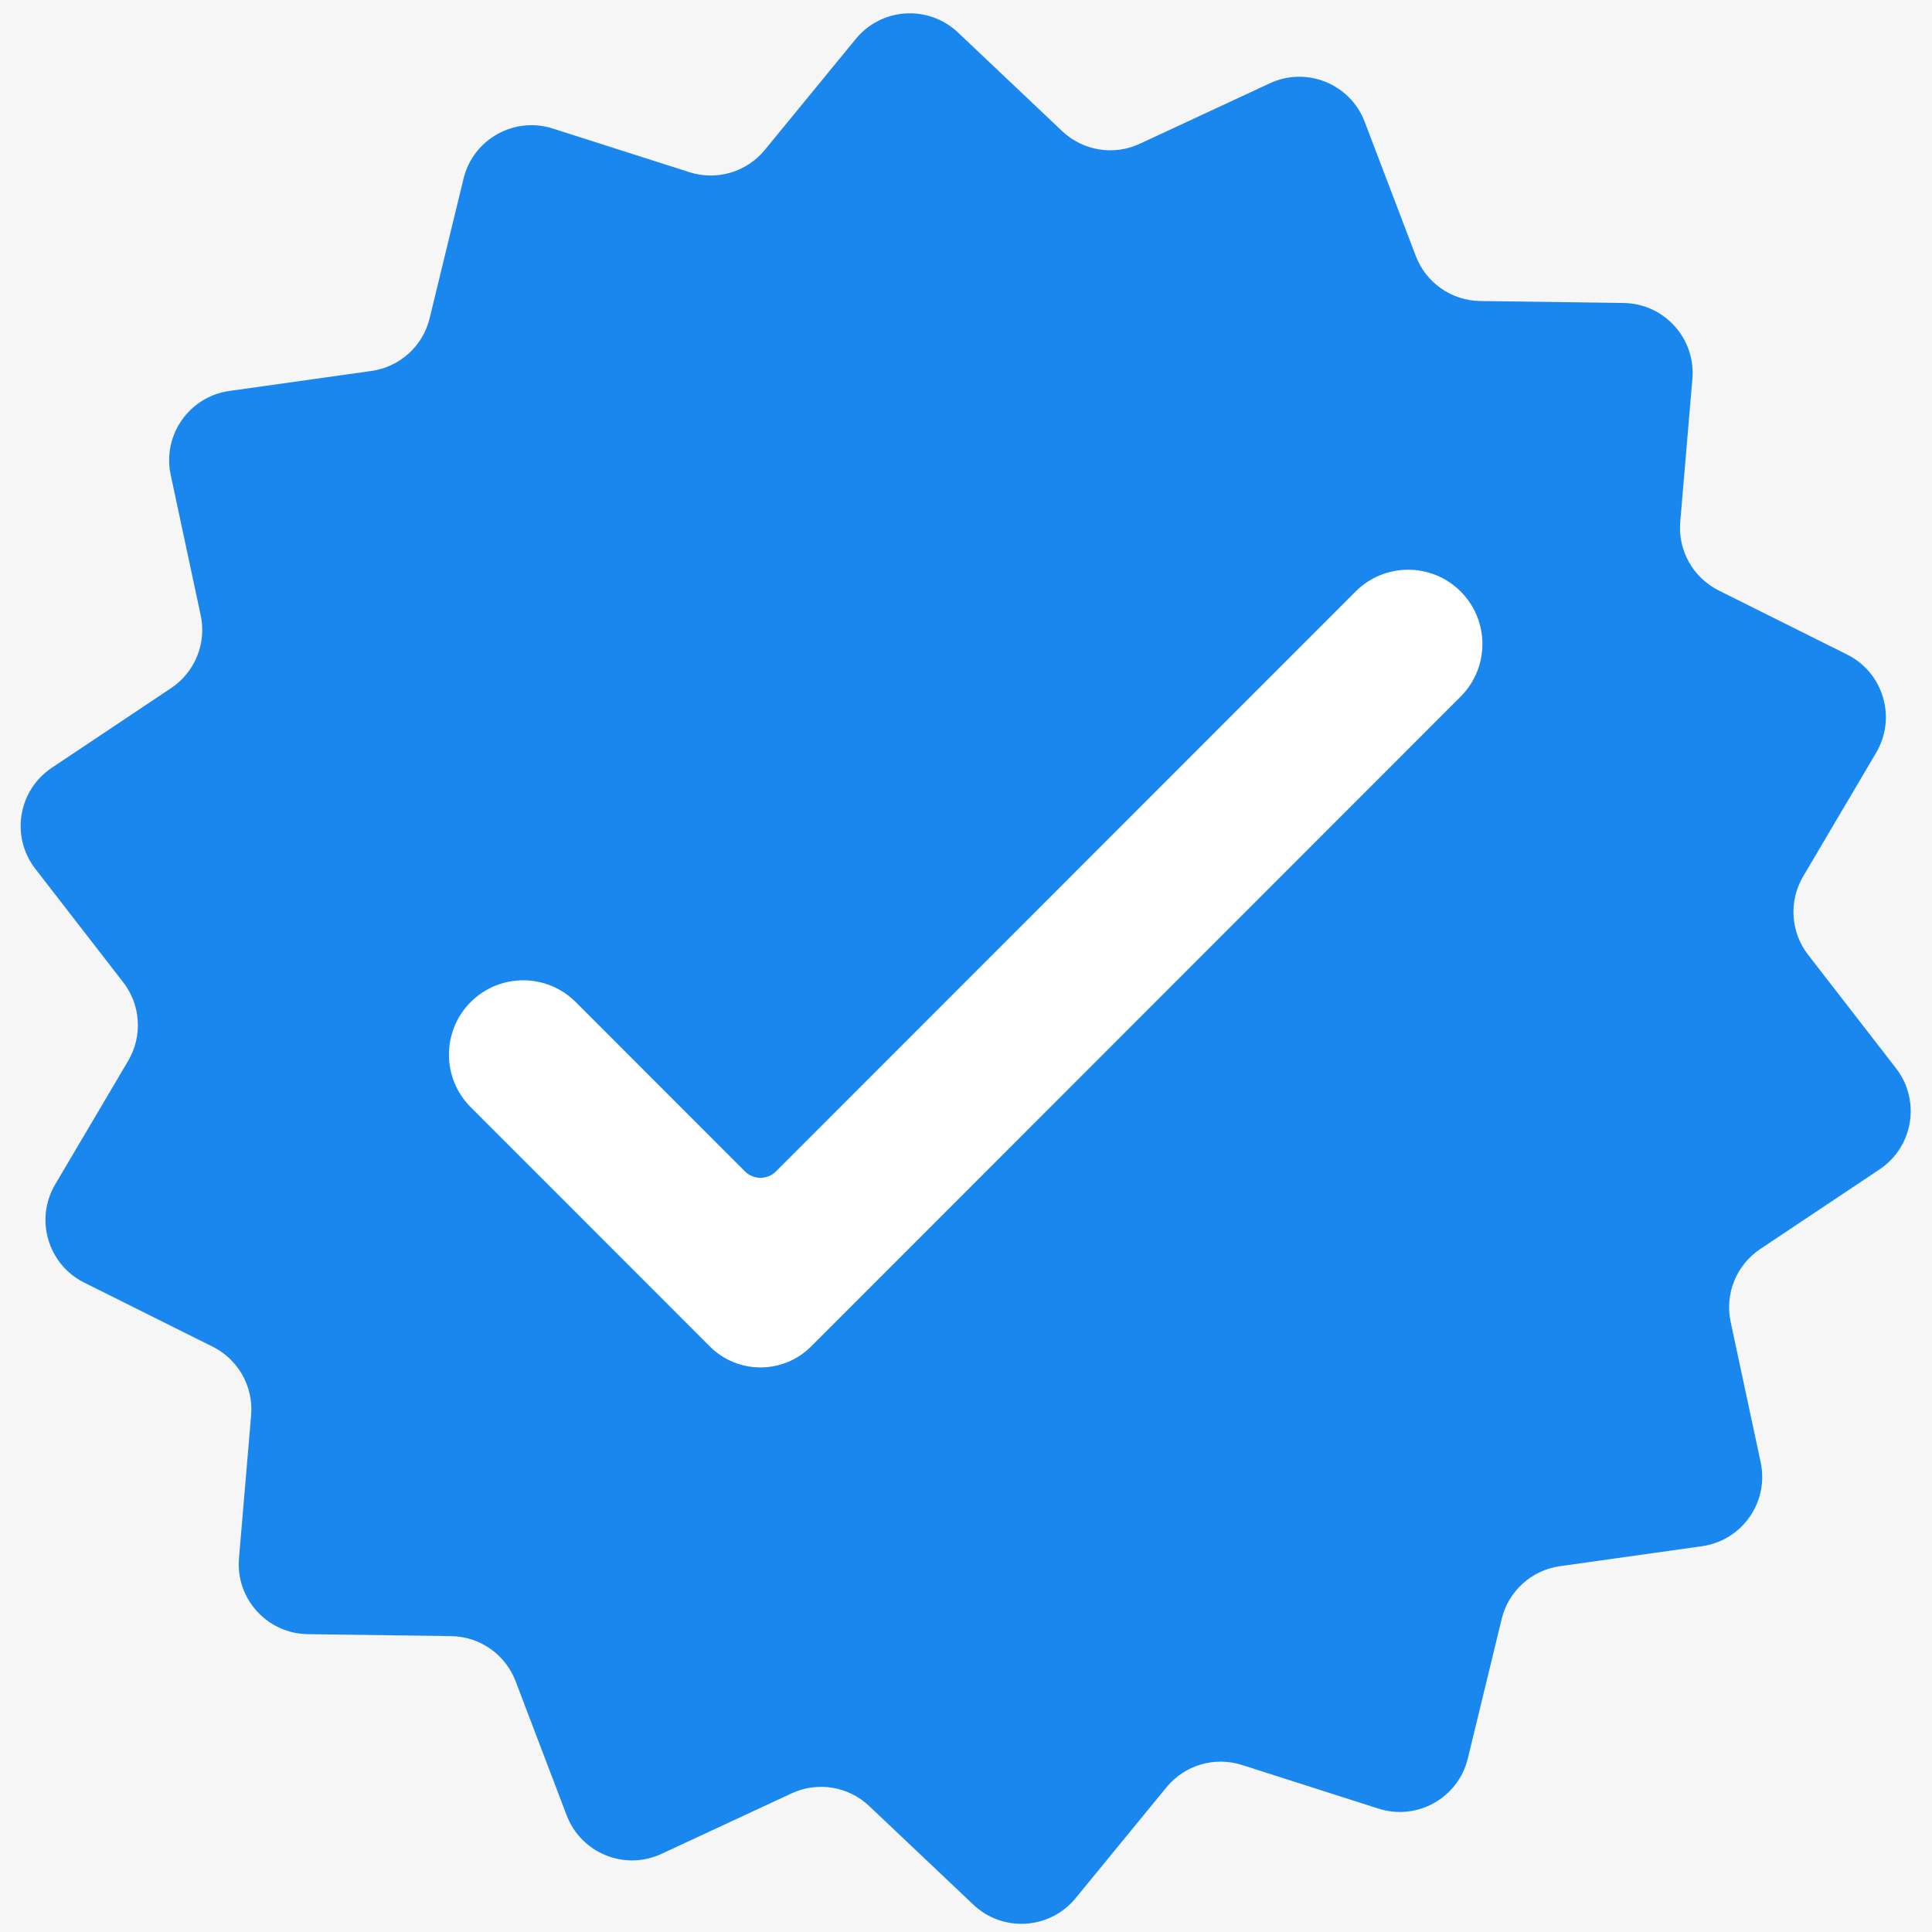
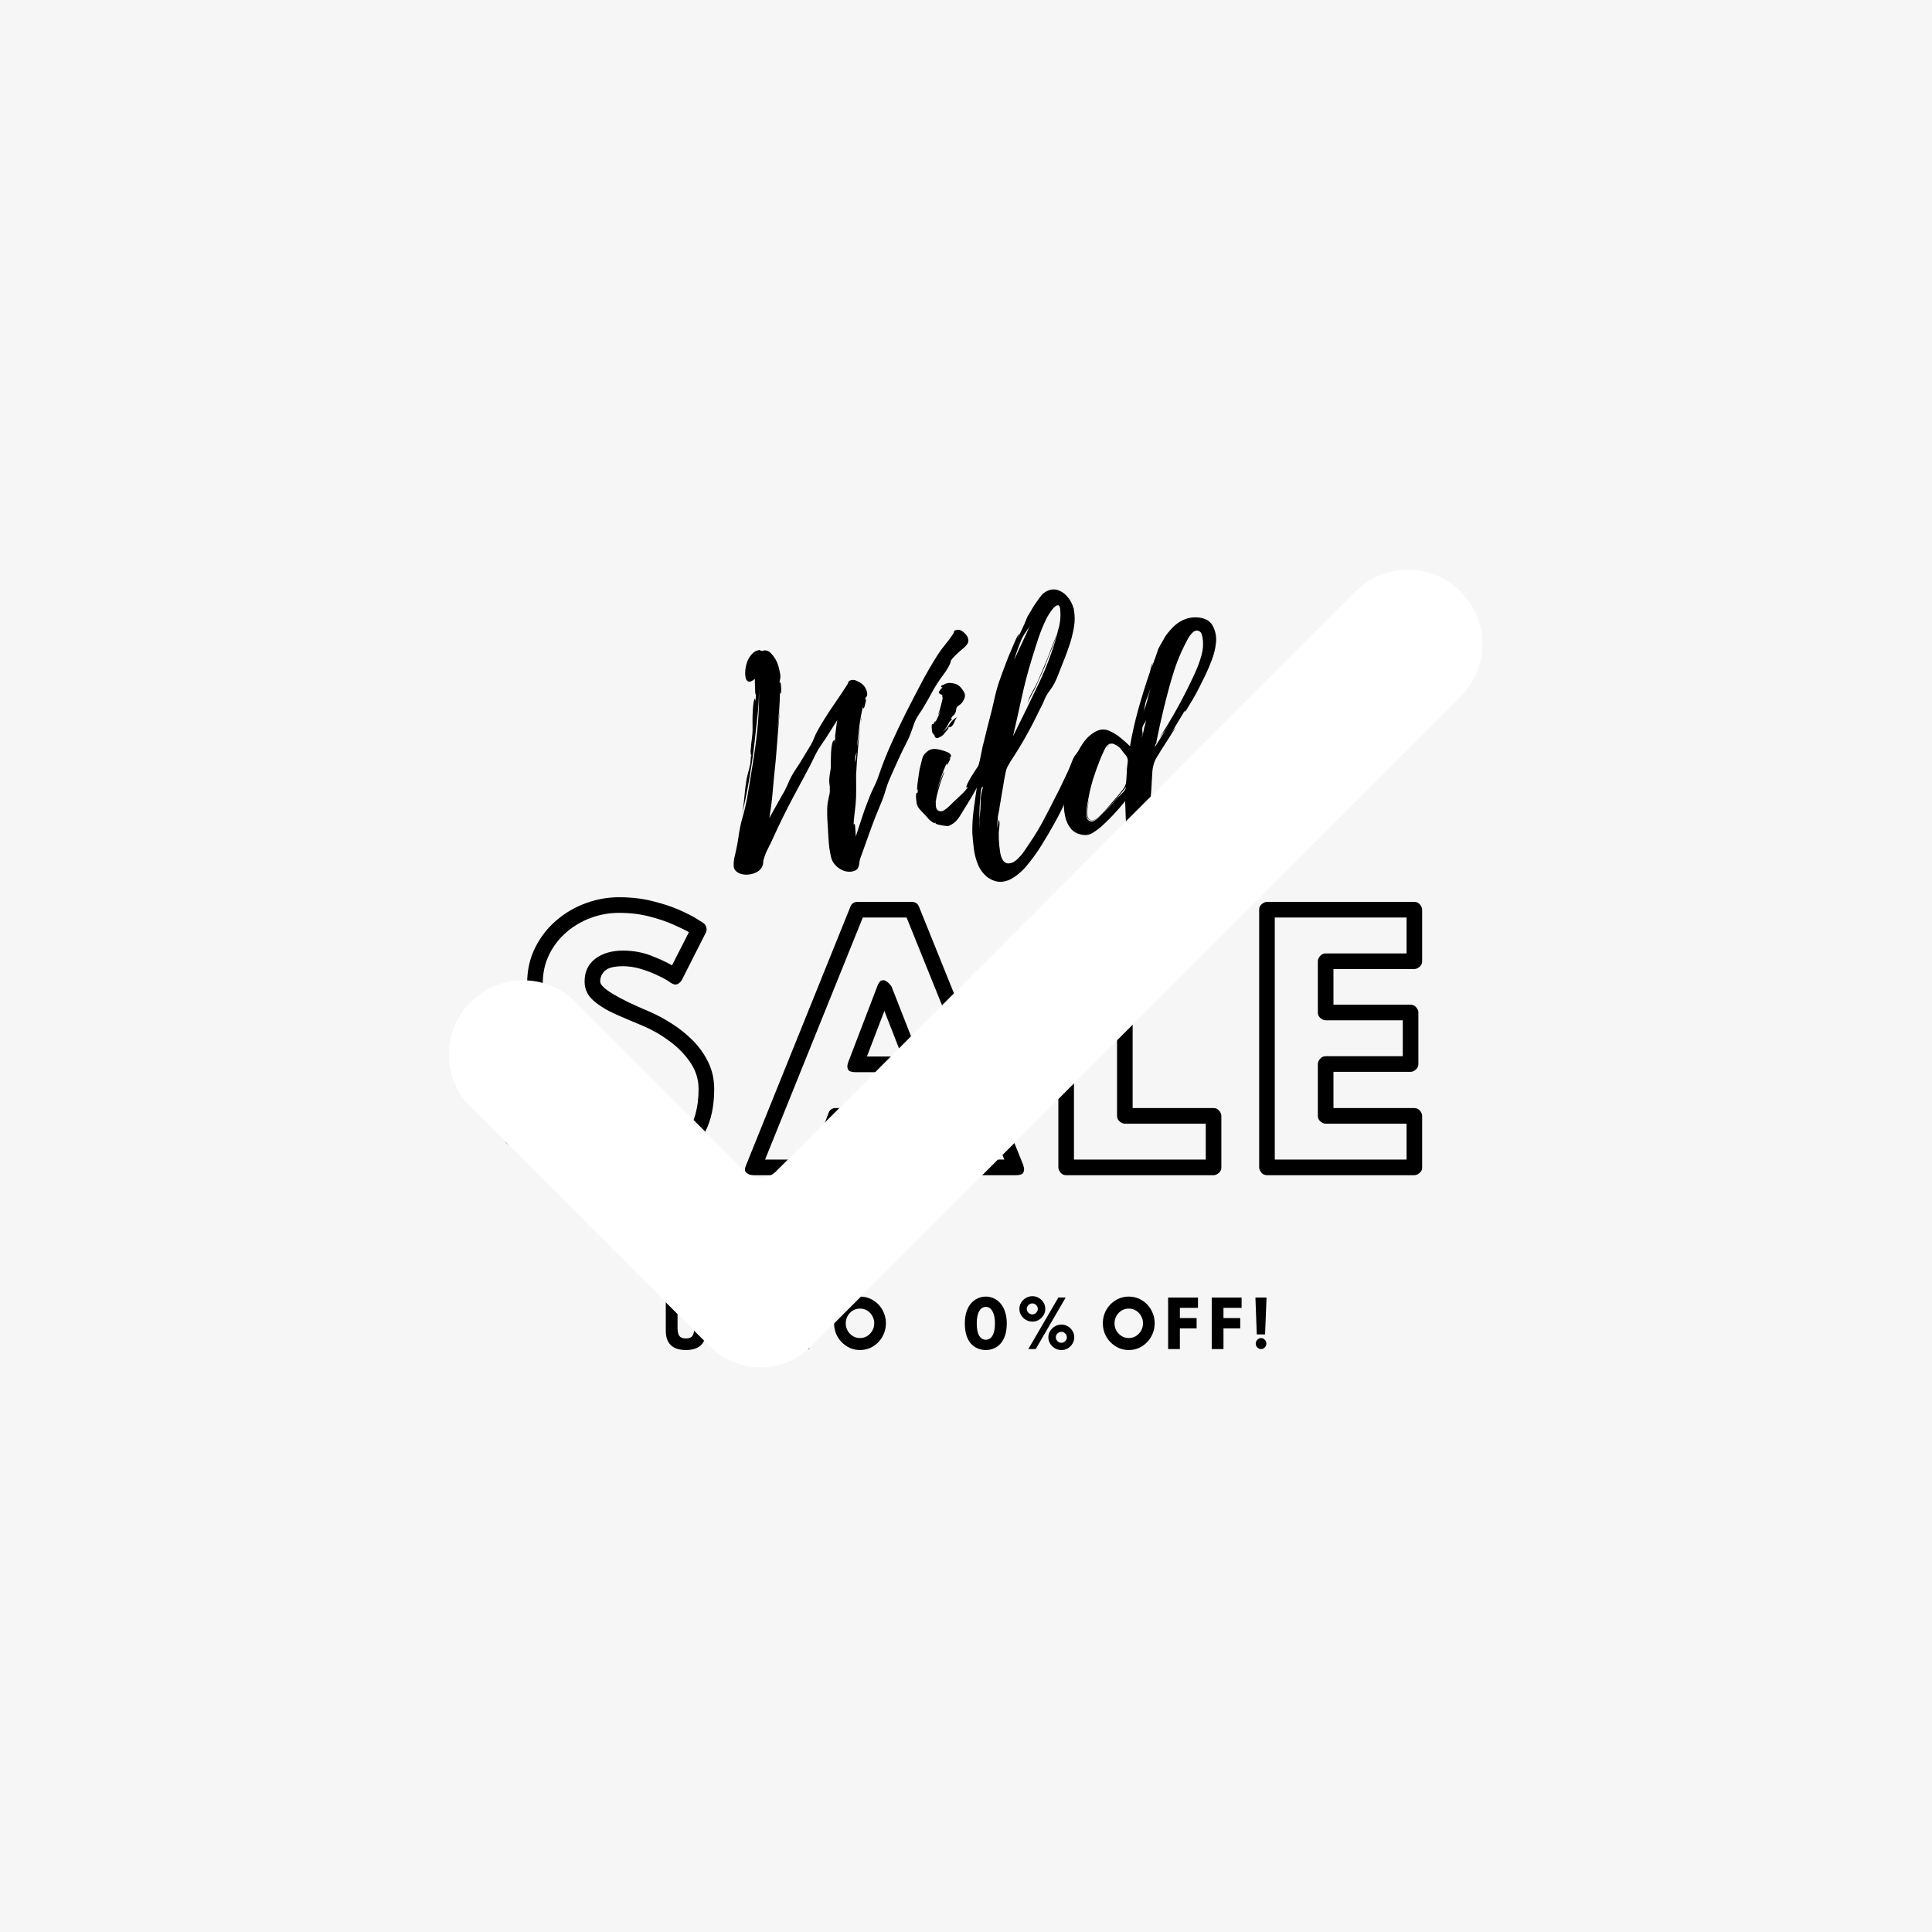
<svg xmlns="http://www.w3.org/2000/svg" width="500" zoomAndPan="magnify" viewBox="0 0 375 375" height="500" preserveAspectRatio="xMidYMid meet" version="1.0">
  <defs>
    <g />
  </defs>
  <rect x="-37.5" width="450" fill="#ffffff" y="-37.5" height="450" fill-opacity="1" />
  <rect x="-37.5" width="450" fill="#f6f6f6" y="-37.5" height="450" fill-opacity="1" />
  <g fill="#000000" fill-opacity="1">
    <g transform="translate(97.095, 226.59)">
      <g>
        <path d="M 23.031 -49.406 C 21.176 -49.406 19.367 -49.082 17.609 -48.438 C 15.848 -47.789 14.258 -46.859 12.844 -45.641 C 11.438 -44.43 10.316 -42.977 9.484 -41.281 C 8.66 -39.582 8.25 -37.703 8.25 -35.641 C 8.25 -33.422 8.984 -31.301 10.453 -29.281 C 11.93 -27.258 14.086 -25.539 16.922 -24.125 C 18.254 -23.477 19.625 -22.852 21.031 -22.25 C 22.445 -21.645 23.758 -20.988 24.969 -20.281 C 26.188 -19.57 27.172 -18.758 27.922 -17.844 C 28.672 -16.938 29.047 -15.836 29.047 -14.547 C 29.047 -12.973 28.703 -11.75 28.016 -10.875 C 27.328 -10.008 26.484 -9.383 25.484 -9 C 24.492 -8.613 23.523 -8.367 22.578 -8.266 C 21.629 -8.172 20.875 -8.125 20.312 -8.125 C 18.727 -8.125 17.176 -8.414 15.656 -9 C 14.145 -9.582 12.766 -10.258 11.516 -11.031 C 10.266 -11.801 9.254 -12.469 8.484 -13.031 L 4.359 -6.062 C 5.086 -5.5 6.219 -4.781 7.75 -3.906 C 9.289 -3.039 11.191 -2.273 13.453 -1.609 C 15.723 -0.941 18.289 -0.609 21.156 -0.609 C 24.27 -0.609 27.148 -1.07 29.797 -2 C 32.441 -2.926 34.551 -4.461 36.125 -6.609 C 37.707 -8.754 38.5 -11.625 38.5 -15.219 C 38.5 -17.07 37.973 -18.773 36.922 -20.328 C 35.867 -21.891 34.523 -23.273 32.891 -24.484 C 31.254 -25.703 29.523 -26.695 27.703 -27.469 C 25.961 -28.188 24.211 -28.93 22.453 -29.703 C 20.703 -30.473 19.25 -31.363 18.094 -32.375 C 16.945 -33.383 16.375 -34.617 16.375 -36.078 C 16.375 -37.973 17.066 -39.445 18.453 -40.5 C 19.848 -41.551 21.641 -42.078 23.828 -42.078 C 25.805 -42.078 27.645 -41.742 29.344 -41.078 C 31.039 -40.41 32.375 -39.789 33.344 -39.219 L 36.625 -45.656 C 35.938 -46.051 34.93 -46.539 33.609 -47.125 C 32.297 -47.719 30.738 -48.242 28.938 -48.703 C 27.145 -49.172 25.176 -49.406 23.031 -49.406 Z M 23.031 -52.438 C 25.414 -52.438 27.609 -52.18 29.609 -51.672 C 31.609 -51.172 33.336 -50.598 34.797 -49.953 C 36.254 -49.305 37.383 -48.727 38.188 -48.219 C 39 -47.719 39.426 -47.445 39.469 -47.406 C 39.75 -47.207 39.93 -46.914 40.016 -46.531 C 40.098 -46.145 40.055 -45.812 39.891 -45.531 L 35.281 -36.438 C 35.164 -36.156 34.914 -35.891 34.531 -35.641 C 34.145 -35.398 33.664 -35.461 33.094 -35.828 C 33.094 -35.867 32.82 -36.051 32.281 -36.375 C 31.738 -36.695 31.02 -37.062 30.125 -37.469 C 29.238 -37.875 28.25 -38.238 27.156 -38.562 C 26.062 -38.883 24.953 -39.047 23.828 -39.047 C 22.129 -39.047 20.969 -38.758 20.344 -38.188 C 19.719 -37.625 19.406 -36.922 19.406 -36.078 C 19.406 -35.461 20.223 -34.66 21.859 -33.672 C 23.492 -32.68 25.848 -31.539 28.922 -30.25 C 30.336 -29.645 31.781 -28.875 33.25 -27.938 C 34.727 -27.008 36.094 -25.922 37.344 -24.672 C 38.594 -23.422 39.602 -22.004 40.375 -20.422 C 41.145 -18.848 41.531 -17.113 41.531 -15.219 C 41.531 -11.945 40.953 -9.188 39.797 -6.938 C 38.648 -4.695 37.094 -2.891 35.125 -1.516 C 33.164 -0.141 30.984 0.859 28.578 1.484 C 26.18 2.109 23.707 2.422 21.156 2.422 C 18.082 2.422 15.332 2.078 12.906 1.391 C 10.488 0.703 8.422 -0.102 6.703 -1.031 C 4.984 -1.957 3.664 -2.773 2.75 -3.484 C 1.844 -4.191 1.367 -4.566 1.328 -4.609 C 0.723 -5.129 0.645 -5.754 1.094 -6.484 L 6.797 -16.062 C 6.867 -16.27 7.109 -16.516 7.516 -16.797 C 7.922 -17.078 8.426 -16.953 9.031 -16.422 C 9.031 -16.422 9.383 -16.16 10.094 -15.641 C 10.801 -15.117 11.727 -14.504 12.875 -13.797 C 14.031 -13.086 15.266 -12.469 16.578 -11.938 C 17.891 -11.414 19.133 -11.156 20.312 -11.156 C 21.238 -11.156 22.133 -11.223 23 -11.359 C 23.875 -11.504 24.594 -11.816 25.156 -12.297 C 25.727 -12.785 26.016 -13.535 26.016 -14.547 C 26.016 -15.598 25.082 -16.598 23.219 -17.547 C 21.363 -18.492 18.816 -19.801 15.578 -21.469 C 12.43 -23 9.914 -24.992 8.031 -27.453 C 6.156 -29.922 5.219 -32.648 5.219 -35.641 C 5.219 -38.234 5.734 -40.562 6.766 -42.625 C 7.797 -44.688 9.164 -46.453 10.875 -47.922 C 12.594 -49.398 14.504 -50.52 16.609 -51.281 C 18.711 -52.051 20.852 -52.438 23.031 -52.438 Z M 23.031 -52.438 " />
      </g>
    </g>
  </g>
  <g fill="#000000" fill-opacity="1">
    <g transform="translate(143.891, 226.59)">
      <g>
        <path d="M 32.078 -48.5 L 23.578 -48.5 L 4.609 -1.516 L 13.578 -1.516 L 16.922 -10.547 C 17.16 -11.191 17.625 -11.516 18.312 -11.516 L 37.344 -11.516 C 38.031 -11.516 38.492 -11.191 38.734 -10.547 L 42.078 -1.516 L 51.047 -1.516 Z M 34.5 -50.562 L 54.688 -0.547 C 54.688 -0.547 54.734 -0.375 54.828 -0.031 C 54.93 0.312 54.898 0.656 54.734 1 C 54.578 1.344 54.098 1.516 53.297 1.516 L 41.047 1.516 C 40.359 1.516 39.895 1.191 39.656 0.547 L 36.312 -8.484 L 19.344 -8.484 L 16 0.547 C 15.758 1.191 15.297 1.516 14.609 1.516 L 2.359 1.516 C 2.359 1.516 2.176 1.492 1.812 1.453 C 1.445 1.41 1.133 1.25 0.875 0.969 C 0.613 0.688 0.645 0.18 0.969 -0.547 L 21.156 -50.562 C 21.395 -51.207 21.859 -51.531 22.547 -51.531 L 33.094 -51.531 C 33.781 -51.531 34.25 -51.207 34.5 -50.562 Z M 34.859 -20.547 C 35.18 -19.785 35.211 -19.258 34.953 -18.969 C 34.691 -18.688 34.379 -18.535 34.016 -18.516 C 33.648 -18.492 33.469 -18.484 33.469 -18.484 L 22.188 -18.484 C 21.375 -18.484 20.883 -18.656 20.719 -19 C 20.562 -19.344 20.535 -19.688 20.641 -20.031 C 20.742 -20.375 20.797 -20.547 20.797 -20.547 L 26.375 -35.109 C 26.613 -35.785 26.895 -36.176 27.219 -36.281 C 27.539 -36.383 27.852 -36.332 28.156 -36.125 C 28.457 -35.926 28.695 -35.707 28.875 -35.469 C 29.062 -35.227 29.156 -35.109 29.156 -35.109 Z M 31.219 -21.516 L 27.766 -30.375 L 24.375 -21.516 Z M 31.219 -21.516 " />
      </g>
    </g>
  </g>
  <g fill="#000000" fill-opacity="1">
    <g transform="translate(203.175, 226.59)">
      <g>
        <path d="M 13.641 -48.5 L 5.281 -48.5 L 5.281 -1.516 L 30.859 -1.516 L 30.859 -8.484 L 15.156 -8.484 C 14.832 -8.484 14.5 -8.625 14.156 -8.906 C 13.812 -9.195 13.641 -9.562 13.641 -10 Z M 16.672 -50.016 L 16.672 -11.516 L 32.375 -11.516 C 32.82 -11.516 33.188 -11.344 33.469 -11 C 33.75 -10.656 33.891 -10.32 33.891 -10 L 33.891 0 C 33.891 0.445 33.719 0.812 33.375 1.094 C 33.031 1.375 32.695 1.516 32.375 1.516 L 3.766 1.516 C 3.316 1.516 2.953 1.344 2.672 1 C 2.391 0.656 2.25 0.32 2.25 0 L 2.25 -50.016 C 2.25 -50.461 2.422 -50.828 2.766 -51.109 C 3.109 -51.391 3.441 -51.531 3.766 -51.531 L 15.156 -51.531 C 15.602 -51.531 15.969 -51.359 16.25 -51.016 C 16.531 -50.672 16.672 -50.336 16.672 -50.016 Z M 16.672 -50.016 " />
      </g>
    </g>
  </g>
  <g fill="#000000" fill-opacity="1">
    <g transform="translate(242.152, 226.59)">
      <g>
        <path d="M 30.859 -48.5 L 5.281 -48.5 L 5.281 -1.516 L 30.859 -1.516 L 30.859 -8.484 L 15.156 -8.484 C 14.832 -8.484 14.5 -8.625 14.156 -8.906 C 13.812 -9.195 13.641 -9.562 13.641 -10 L 13.641 -20.062 C 13.641 -20.383 13.781 -20.719 14.062 -21.062 C 14.344 -21.406 14.707 -21.578 15.156 -21.578 L 30.125 -21.578 L 30.125 -28.547 L 15.156 -28.547 C 14.832 -28.547 14.5 -28.688 14.156 -28.969 C 13.812 -29.258 13.641 -29.625 13.641 -30.062 L 13.641 -40.016 C 13.641 -40.336 13.781 -40.672 14.062 -41.016 C 14.344 -41.359 14.707 -41.531 15.156 -41.531 L 30.859 -41.531 Z M 33.891 -50.016 L 33.891 -40.016 C 33.891 -39.566 33.719 -39.203 33.375 -38.922 C 33.031 -38.641 32.695 -38.5 32.375 -38.5 L 16.672 -38.5 L 16.672 -31.578 L 31.641 -31.578 C 32.086 -31.578 32.453 -31.406 32.734 -31.062 C 33.016 -30.727 33.156 -30.395 33.156 -30.062 L 33.156 -20.062 C 33.156 -19.625 32.984 -19.258 32.641 -18.969 C 32.297 -18.688 31.961 -18.547 31.641 -18.547 L 16.672 -18.547 L 16.672 -11.516 L 32.375 -11.516 C 32.82 -11.516 33.188 -11.344 33.469 -11 C 33.75 -10.656 33.891 -10.32 33.891 -10 L 33.891 0 C 33.891 0.445 33.719 0.812 33.375 1.094 C 33.031 1.375 32.695 1.516 32.375 1.516 L 3.766 1.516 C 3.316 1.516 2.953 1.344 2.672 1 C 2.391 0.656 2.25 0.32 2.25 0 L 2.25 -50.016 C 2.25 -50.461 2.422 -50.828 2.766 -51.109 C 3.109 -51.391 3.441 -51.531 3.766 -51.531 L 32.375 -51.531 C 32.82 -51.531 33.188 -51.359 33.469 -51.016 C 33.75 -50.672 33.891 -50.336 33.891 -50.016 Z M 33.891 -50.016 " />
      </g>
    </g>
  </g>
  <g fill="#000000" fill-opacity="1">
    <g transform="translate(142.261, 166.555)">
      <g>
        <path d="M 45.578 -42.828 C 45.766 -42.367 45.75 -41.969 45.531 -41.625 C 45.32 -41.281 45.031 -40.961 44.656 -40.672 C 44.289 -40.379 43.973 -40.098 43.703 -39.828 C 43.504 -39.672 43.305 -39.488 43.109 -39.281 C 42.91 -39.082 42.727 -38.883 42.562 -38.688 C 42.344 -38.414 42.242 -38.242 42.266 -38.172 C 42.297 -38.098 42.234 -37.906 42.078 -37.594 C 41.773 -36.957 41.391 -36.328 40.922 -35.703 C 40.461 -35.086 40.031 -34.469 39.625 -33.844 C 39.188 -33.156 38.785 -32.469 38.422 -31.781 C 38.055 -31.102 37.672 -30.422 37.266 -29.734 C 36.922 -29.129 36.523 -28.504 36.078 -27.859 C 35.641 -27.223 35.312 -26.566 35.094 -25.891 C 34.914 -25.379 34.727 -24.848 34.531 -24.297 C 34.332 -23.742 34.098 -23.203 33.828 -22.672 C 33.242 -21.547 32.68 -20.395 32.141 -19.219 C 31.609 -18.051 31.078 -16.863 30.547 -15.656 C 30.16 -14.789 29.836 -13.898 29.578 -12.984 C 29.316 -12.078 28.977 -11.156 28.562 -10.219 C 27.957 -8.781 27.379 -7.316 26.828 -5.828 C 26.285 -4.336 25.75 -2.836 25.219 -1.328 C 25.07 -0.922 24.926 -0.52 24.781 -0.125 C 24.633 0.258 24.551 0.648 24.531 1.047 C 24.457 1.492 24.344 1.832 24.188 2.062 C 24.031 2.289 23.695 2.469 23.188 2.594 C 22.281 2.758 21.406 2.547 20.562 1.953 C 19.727 1.359 19.219 0.625 19.031 -0.25 C 18.77 -1.383 18.609 -2.582 18.547 -3.844 C 18.484 -5.102 18.41 -6.32 18.328 -7.5 C 18.297 -8.102 18.285 -8.758 18.297 -9.469 C 18.305 -10.176 18.391 -10.844 18.547 -11.469 C 18.586 -11.758 18.633 -11.988 18.688 -12.156 C 18.75 -12.332 18.785 -12.566 18.797 -12.859 C 18.828 -12.922 18.828 -13.078 18.797 -13.328 C 18.773 -13.586 18.785 -13.688 18.828 -13.625 C 18.805 -13.863 18.773 -14.125 18.734 -14.406 C 18.691 -14.688 18.68 -15.016 18.703 -15.391 C 18.734 -15.828 18.789 -16.266 18.875 -16.703 C 18.969 -17.141 19.008 -17.57 19 -18 C 19 -18.07 19 -18.363 19 -18.875 C 19 -19.383 19.016 -19.945 19.047 -20.562 C 19.086 -21.176 19.156 -21.711 19.25 -22.172 C 19.352 -22.641 19.492 -22.863 19.672 -22.844 C 19.742 -22.852 19.766 -22.801 19.734 -22.688 C 19.711 -22.57 19.723 -22.52 19.766 -22.531 C 19.785 -22.707 19.801 -22.891 19.812 -23.078 C 19.832 -23.266 19.859 -23.43 19.891 -23.578 C 19.848 -23.578 19.828 -23.566 19.828 -23.547 C 19.828 -23.523 19.812 -23.508 19.781 -23.5 C 19.812 -23.508 19.852 -23.77 19.906 -24.281 C 19.969 -24.789 20.035 -25.316 20.109 -25.859 C 20.18 -26.41 20.234 -26.723 20.266 -26.797 L 18.484 -23.984 C 18.109 -23.367 17.695 -22.75 17.25 -22.125 C 16.812 -21.5 16.426 -20.867 16.094 -20.234 C 15.426 -18.828 14.719 -17.438 13.969 -16.062 C 13.219 -14.688 12.473 -13.301 11.734 -11.906 C 11.047 -10.602 10.375 -9.289 9.719 -7.969 C 9.062 -6.645 8.438 -5.32 7.844 -4 C 7.52 -3.27 7.16 -2.523 6.766 -1.766 C 6.367 -1.016 6.078 -0.238 5.891 0.562 C 5.867 0.719 5.859 0.852 5.859 0.969 C 5.859 1.094 5.828 1.234 5.766 1.391 C 5.598 1.953 5.238 2.383 4.688 2.688 C 4.145 2.988 3.562 3.16 2.938 3.203 C 2.312 3.254 1.754 3.176 1.266 2.969 C 0.547 2.633 0.172 2.156 0.141 1.531 C 0.117 0.906 0.188 0.273 0.344 -0.359 C 0.5 -0.984 0.629 -1.57 0.734 -2.125 C 0.848 -2.676 0.953 -3.266 1.047 -3.891 C 1.223 -5.273 1.5 -6.625 1.875 -7.938 C 2.258 -9.258 2.57 -10.602 2.812 -11.969 C 3.039 -13.281 3.258 -14.598 3.469 -15.922 C 3.688 -17.242 3.895 -18.566 4.094 -19.891 C 4.438 -22.047 4.695 -24.238 4.875 -26.469 C 5.051 -28.707 5.109 -30.926 5.047 -33.125 C 5.078 -31.32 4.984 -29.484 4.766 -27.609 C 4.555 -25.734 4.352 -23.898 4.156 -22.109 C 3.895 -19.891 3.566 -17.641 3.172 -15.359 C 2.785 -13.086 2.332 -10.859 1.812 -8.672 C 2 -9.773 2.141 -10.879 2.234 -11.984 C 2.328 -13.086 2.461 -14.195 2.641 -15.312 C 2.742 -15.781 2.852 -16.227 2.969 -16.656 C 3.094 -17.082 3.207 -17.539 3.312 -18.031 C 3.344 -18.062 3.367 -18.223 3.391 -18.516 C 3.422 -18.805 3.445 -19.102 3.469 -19.406 C 3.488 -19.719 3.5 -19.875 3.5 -19.875 C 3.508 -19.801 3.531 -19.75 3.562 -19.719 C 3.551 -19.789 3.555 -19.848 3.578 -19.891 C 3.598 -19.93 3.602 -19.969 3.594 -20 C 3.539 -19.844 3.492 -19.953 3.453 -20.328 C 3.422 -20.711 3.414 -20.922 3.438 -20.953 C 3.457 -21.211 3.484 -21.461 3.516 -21.703 C 3.547 -21.941 3.566 -22.188 3.578 -22.438 C 3.66 -22.977 3.723 -23.504 3.766 -24.016 C 3.816 -24.535 3.832 -25.062 3.812 -25.594 C 3.801 -25.738 3.797 -26.086 3.797 -26.641 C 3.797 -27.203 3.812 -27.805 3.844 -28.453 C 3.875 -29.109 3.926 -29.68 4 -30.172 C 4.082 -30.672 4.176 -30.926 4.281 -30.938 C 4.352 -30.945 4.375 -30.883 4.344 -30.75 C 4.32 -30.625 4.336 -30.551 4.391 -30.531 C 4.43 -30.781 4.445 -31.031 4.438 -31.281 C 4.438 -31.539 4.438 -31.797 4.438 -32.047 C 4.414 -32.016 4.406 -31.969 4.406 -31.906 C 4.414 -31.852 4.383 -31.805 4.312 -31.766 C 4.344 -31.836 4.344 -32.098 4.312 -32.547 C 4.289 -32.992 4.273 -33.457 4.266 -33.938 C 4.254 -34.426 4.25 -34.707 4.25 -34.781 C 3.664 -34.301 3.227 -34.133 2.938 -34.281 C 2.656 -34.438 2.484 -34.754 2.422 -35.234 C 2.359 -35.711 2.363 -36.219 2.438 -36.75 C 2.52 -37.281 2.617 -37.695 2.734 -38 C 2.898 -38.52 3.188 -39.02 3.594 -39.5 C 4 -39.988 4.484 -40.281 5.047 -40.375 C 5.191 -40.395 5.289 -40.367 5.344 -40.297 C 5.406 -40.234 5.508 -40.207 5.656 -40.219 C 5.801 -40.195 5.898 -40.211 5.953 -40.266 C 6.004 -40.328 6.086 -40.348 6.203 -40.328 C 6.66 -40.305 7.051 -40.117 7.375 -39.766 C 7.707 -39.422 7.984 -39.062 8.203 -38.688 C 8.492 -38.207 8.707 -37.707 8.844 -37.188 C 8.988 -36.664 9.109 -36.113 9.203 -35.531 C 9.234 -35.176 9.211 -34.883 9.141 -34.656 C 9.066 -34.426 9.039 -34.188 9.062 -33.938 C 9.062 -33.977 9.094 -34.039 9.156 -34.125 C 9.227 -34.164 9.281 -34 9.312 -33.625 C 9.352 -33.258 9.375 -32.883 9.375 -32.5 C 9.375 -32.113 9.32 -31.914 9.219 -31.906 C 9.176 -31.875 9.148 -32.023 9.141 -32.359 C 9.129 -32.703 9.125 -32.859 9.125 -32.828 C 9.133 -31.234 9.062 -29.625 8.906 -28 C 8.758 -26.383 8.625 -24.77 8.5 -23.156 C 8.508 -23.312 8.547 -23.727 8.609 -24.406 C 8.672 -25.082 8.75 -25.82 8.844 -26.625 C 8.938 -27.426 9.016 -28.117 9.078 -28.703 C 9.141 -29.285 9.172 -29.578 9.172 -29.578 C 9.172 -29.578 9.141 -29.238 9.078 -28.562 C 9.023 -27.883 8.957 -27.035 8.875 -26.016 C 8.789 -25.004 8.707 -23.969 8.625 -22.906 C 8.551 -21.852 8.477 -20.938 8.406 -20.156 C 8.332 -19.383 8.289 -18.906 8.281 -18.719 C 8.082 -16.895 7.906 -15.07 7.75 -13.25 C 7.602 -11.426 7.375 -9.602 7.062 -7.781 L 9.5 -12.125 C 10 -12.957 10.422 -13.789 10.766 -14.625 C 11.117 -15.457 11.566 -16.289 12.109 -17.125 C 12.648 -17.895 13.164 -18.703 13.656 -19.547 C 14.156 -20.391 14.656 -21.219 15.156 -22.031 C 15.426 -22.52 15.648 -23 15.828 -23.469 C 16.004 -23.938 16.227 -24.398 16.5 -24.859 C 17.363 -26.391 18.305 -27.898 19.328 -29.391 C 20.359 -30.879 21.32 -32.316 22.219 -33.703 C 22.301 -33.859 22.363 -34.008 22.406 -34.156 C 22.445 -34.301 22.602 -34.426 22.875 -34.531 C 23.188 -34.633 23.531 -34.609 23.906 -34.453 C 24.289 -34.305 24.602 -34.141 24.844 -33.953 C 25.5 -33.504 25.895 -32.895 26.031 -32.125 C 26.102 -31.738 26.066 -31.473 25.922 -31.328 C 25.773 -31.191 25.664 -30.988 25.594 -30.719 L 25.781 -30.906 C 25.852 -30.914 25.859 -30.758 25.797 -30.438 C 25.734 -30.125 25.66 -29.816 25.578 -29.516 C 25.504 -29.223 25.43 -29.078 25.359 -29.078 C 25.254 -29.066 25.223 -29.207 25.266 -29.5 C 24.953 -28.238 24.711 -26.957 24.547 -25.656 C 24.379 -24.363 24.227 -23.082 24.094 -21.812 C 24.156 -21.914 24.238 -22.391 24.344 -23.234 C 24.445 -24.086 24.551 -24.875 24.656 -25.594 C 24.582 -24.875 24.504 -24 24.422 -22.969 C 24.348 -21.945 24.266 -20.941 24.172 -19.953 C 24.078 -18.973 24.016 -18.117 23.984 -17.391 C 23.953 -16.672 23.926 -16.238 23.906 -16.094 C 23.914 -15.156 23.922 -14.207 23.922 -13.25 C 23.93 -12.301 23.895 -11.352 23.812 -10.406 C 23.75 -9.75 23.672 -9.07 23.578 -8.375 C 23.484 -7.688 23.43 -7.035 23.422 -6.422 C 23.41 -6.453 23.457 -6.531 23.562 -6.656 C 23.633 -6.695 23.688 -6.52 23.719 -6.125 C 23.758 -5.727 23.789 -5.312 23.812 -4.875 C 23.832 -4.445 23.844 -4.219 23.844 -4.188 C 24.238 -5.375 24.625 -6.551 25 -7.719 C 25.375 -8.895 25.797 -10.066 26.266 -11.234 C 26.578 -12.098 26.938 -12.938 27.344 -13.75 C 27.75 -14.562 28.094 -15.395 28.375 -16.25 C 29.082 -18.312 29.875 -20.312 30.75 -22.25 C 31.625 -24.195 32.547 -26.141 33.516 -28.078 C 34.492 -30.004 35.492 -31.938 36.516 -33.875 C 37.535 -35.812 38.625 -37.691 39.781 -39.516 C 40.227 -40.191 40.719 -40.852 41.25 -41.5 C 41.789 -42.156 42.289 -42.828 42.75 -43.516 C 42.875 -43.703 42.93 -43.859 42.922 -43.984 C 42.91 -44.109 43.062 -44.207 43.375 -44.281 C 43.812 -44.395 44.242 -44.273 44.672 -43.922 C 45.098 -43.578 45.395 -43.227 45.562 -42.875 C 45.562 -42.875 45.551 -42.883 45.531 -42.906 C 45.52 -42.926 45.535 -42.898 45.578 -42.828 Z M 23.75 -19.766 C 23.719 -19.516 23.707 -19.289 23.719 -19.094 C 23.738 -18.895 23.758 -18.707 23.781 -18.531 C 23.812 -18.852 23.848 -19.18 23.891 -19.516 C 23.93 -19.848 23.973 -20.191 24.016 -20.547 C 24.016 -20.516 24.004 -20.488 23.984 -20.469 C 23.973 -20.445 23.969 -20.422 23.969 -20.391 C 23.801 -19.867 23.727 -19.66 23.75 -19.766 Z M 25 -27.203 C 25 -27.203 24.977 -27.125 24.938 -26.969 C 24.906 -26.82 24.863 -26.625 24.812 -26.375 C 24.863 -26.926 24.926 -27.203 25 -27.203 Z M 25 -27.203 " />
      </g>
    </g>
  </g>
  <g fill="#000000" fill-opacity="1">
    <g transform="translate(178.577, 163.065)">
      <g>
        <path d="M 12.797 -14.531 C 12.941 -14.039 12.867 -13.516 12.578 -12.953 C 12.285 -12.391 12.02 -11.914 11.781 -11.531 C 11.375 -10.801 10.977 -10.094 10.594 -9.406 C 10.219 -8.727 9.812 -8.035 9.375 -7.328 C 8.895 -6.555 8.352 -5.676 7.75 -4.688 C 7.145 -3.695 6.391 -3.047 5.484 -2.734 C 5.336 -2.723 5.062 -2.742 4.656 -2.797 C 4.258 -2.848 3.879 -2.922 3.516 -3.016 C 3.16 -3.109 2.984 -3.207 2.984 -3.312 L 3.094 -3.328 C 2.875 -3.41 2.789 -3.398 2.844 -3.297 C 2.906 -3.203 2.766 -3.266 2.422 -3.484 C 2.16 -3.641 1.938 -3.816 1.75 -4.016 C 1.57 -4.223 1.379 -4.441 1.172 -4.672 C 0.859 -5.023 0.52 -5.383 0.156 -5.75 C -0.207 -6.113 -0.469 -6.52 -0.625 -6.969 C -0.633 -7.082 -0.664 -7.316 -0.719 -7.672 C -0.77 -8.035 -0.789 -8.379 -0.781 -8.703 C -0.77 -9.023 -0.691 -9.191 -0.547 -9.203 C -0.473 -9.211 -0.453 -9.172 -0.484 -9.078 C -0.516 -8.984 -0.516 -8.938 -0.484 -8.938 L -0.422 -9.922 C -0.473 -9.805 -0.516 -9.727 -0.547 -9.688 C -0.578 -9.688 -0.578 -9.883 -0.547 -10.281 C -0.523 -10.688 -0.473 -11.16 -0.391 -11.703 C -0.316 -12.254 -0.242 -12.75 -0.172 -13.188 C -0.109 -13.633 -0.062 -13.895 -0.031 -13.969 C 0.125 -14.562 0.27 -15.148 0.406 -15.734 C 0.539 -16.316 0.863 -16.797 1.375 -17.172 C 1.738 -17.504 2.172 -17.676 2.672 -17.688 C 3.18 -17.695 3.695 -17.617 4.219 -17.453 C 4.445 -17.41 4.797 -17.289 5.266 -17.094 C 5.734 -16.906 5.984 -16.664 6.016 -16.375 C 6.023 -16.227 5.977 -16.113 5.875 -16.031 C 5.77 -15.957 5.688 -15.891 5.625 -15.828 C 5.664 -15.859 5.738 -15.879 5.844 -15.891 C 5.914 -15.867 5.844 -15.645 5.625 -15.219 C 5.414 -14.801 5.273 -14.602 5.203 -14.625 C 5.16 -14.625 5.148 -14.68 5.172 -14.797 C 5.203 -14.91 5.234 -15.004 5.266 -15.078 C 4.41 -13.328 3.75 -11.43 3.281 -9.391 C 3.352 -9.66 3.484 -10.102 3.672 -10.719 C 3.867 -11.332 4.078 -11.91 4.297 -12.453 C 4.516 -12.992 4.641 -13.25 4.672 -13.219 C 4.711 -13.227 4.645 -13 4.469 -12.531 C 4.289 -12.07 4.086 -11.484 3.859 -10.766 C 3.629 -10.055 3.43 -9.344 3.266 -8.625 C 3.098 -7.906 3.031 -7.266 3.062 -6.703 C 3.102 -6.141 3.312 -5.789 3.688 -5.656 C 3.988 -5.539 4.316 -5.586 4.672 -5.797 C 5.023 -6.016 5.363 -6.285 5.688 -6.609 C 6.02 -6.93 6.27 -7.176 6.438 -7.344 C 6.906 -7.781 7.426 -8.27 8 -8.812 C 8.582 -9.352 9.031 -9.875 9.344 -10.375 C 9.281 -10.289 9.16 -10.242 8.984 -10.234 C 8.93 -10.297 9.004 -10.535 9.203 -10.953 C 9.398 -11.367 9.66 -11.844 9.984 -12.375 C 10.316 -12.914 10.629 -13.406 10.922 -13.844 C 11.223 -14.289 11.426 -14.555 11.531 -14.641 C 11.695 -14.805 11.93 -14.922 12.234 -14.984 C 12.535 -15.047 12.723 -14.895 12.797 -14.531 Z M 2.75 -20.406 C 2.75 -20.406 2.688 -20.477 2.562 -20.625 C 2.438 -20.781 2.375 -20.879 2.375 -20.922 C 2.363 -20.984 2.336 -21.156 2.297 -21.438 C 2.254 -21.727 2.242 -22 2.266 -22.25 C 2.297 -22.5 2.41 -22.582 2.609 -22.5 C 2.609 -22.562 2.688 -22.719 2.844 -22.969 C 3.008 -23.227 3.031 -23.172 2.906 -22.797 C 3.301 -23.441 3.656 -24.219 3.969 -25.125 L 3.422 -24.094 C 3.629 -24.613 3.836 -25.273 4.047 -26.078 C 4.254 -26.879 4.367 -27.367 4.391 -27.547 C 4.379 -27.578 4.359 -27.68 4.328 -27.859 C 4.297 -28.047 4.297 -28.156 4.328 -28.188 C 3.734 -28.352 3.531 -28.586 3.719 -28.891 C 3.914 -29.203 4.129 -29.453 4.359 -29.641 C 4.242 -29.629 4.164 -29.66 4.125 -29.734 C 4.008 -29.836 4.055 -29.938 4.266 -30.031 C 4.473 -30.125 4.613 -30.188 4.688 -30.219 C 5.062 -30.438 5.461 -30.531 5.891 -30.5 C 6.328 -30.469 6.734 -30.379 7.109 -30.234 C 7.422 -30.086 7.719 -29.848 8 -29.516 C 8.281 -29.18 8.488 -28.859 8.625 -28.547 C 8.77 -28.191 8.758 -27.828 8.594 -27.453 C 8.438 -27.078 8.242 -26.77 8.016 -26.531 C 7.91 -26.414 7.781 -26.305 7.625 -26.203 C 7.477 -26.098 7.336 -25.988 7.203 -25.875 C 7.078 -25.688 7.004 -25.473 6.984 -25.234 C 6.973 -24.992 6.906 -24.773 6.781 -24.578 C 6.719 -24.43 6.617 -24.312 6.484 -24.219 C 6.348 -24.133 6.254 -24.02 6.203 -23.875 C 6.004 -23.707 6.004 -23.539 6.203 -23.375 C 5.992 -23.25 5.828 -23.109 5.703 -22.953 C 5.484 -22.516 5.281 -22.148 5.094 -21.859 C 4.906 -21.566 4.664 -21.281 4.375 -21 C 4.645 -21.207 4.883 -21.422 5.094 -21.641 C 5.301 -21.859 5.52 -22.156 5.75 -22.531 C 6.113 -23.102 6.594 -23.547 7.188 -23.859 C 6.945 -23.547 6.77 -23.223 6.656 -22.891 C 6.551 -22.566 6.352 -22.281 6.062 -22.031 C 5.852 -21.895 5.738 -21.852 5.719 -21.906 C 5.695 -21.969 5.688 -22.004 5.688 -22.016 C 5.688 -22.035 5.57 -21.926 5.344 -21.688 C 5.344 -21.688 5.383 -21.695 5.469 -21.719 C 5.562 -21.75 5.57 -21.723 5.5 -21.641 C 5.27 -21.398 5.039 -21.125 4.812 -20.812 C 4.594 -20.5 4.328 -20.254 4.016 -20.078 C 3.879 -20.035 3.742 -19.969 3.609 -19.875 C 3.473 -19.789 3.316 -19.781 3.141 -19.844 C 2.953 -19.926 2.859 -20.02 2.859 -20.125 C 2.867 -20.238 2.832 -20.332 2.75 -20.406 Z M 2.969 -7.531 C 2.988 -7.613 2.984 -7.633 2.953 -7.594 L 2.891 -7.156 L 2.969 -7.484 Z M 3.188 -23.641 L 3.375 -23.984 C 3.352 -23.867 3.316 -23.781 3.266 -23.719 C 3.211 -23.664 3.188 -23.641 3.188 -23.641 Z M 2.766 -22.562 C 2.723 -22.531 2.688 -22.508 2.656 -22.5 C 2.688 -22.508 2.703 -22.504 2.703 -22.484 C 2.711 -22.473 2.719 -22.469 2.719 -22.469 C 2.75 -22.5 2.766 -22.531 2.766 -22.562 Z M 2.766 -22.562 " />
      </g>
    </g>
  </g>
  <g fill="#000000" fill-opacity="1">
    <g transform="translate(188.715, 162.09)">
      <g>
        <path d="M 20.156 -15.734 C 20.531 -16.211 20.812 -16.367 21 -16.203 C 21.195 -16.035 21.328 -15.75 21.391 -15.344 C 21.453 -14.938 21.457 -14.582 21.406 -14.281 C 21.32 -13.707 21.145 -13.125 20.875 -12.531 C 20.613 -11.945 20.348 -11.375 20.078 -10.812 C 19.41 -9.438 18.766 -8.047 18.141 -6.641 C 17.516 -5.234 16.816 -3.844 16.047 -2.469 C 15.223 -0.969 14.352 0.516 13.438 1.984 C 12.52 3.453 11.488 4.863 10.344 6.219 C 9.719 6.926 9 7.562 8.188 8.125 C 7.383 8.688 6.539 9 5.656 9.062 C 4.781 9.125 3.875 8.828 2.938 8.172 C 2.133 7.523 1.531 6.723 1.125 5.766 C 0.727 4.805 0.457 3.785 0.312 2.703 C 0.176 1.617 0.078 0.609 0.016 -0.328 C -0.016 -1.836 0.066 -3.344 0.266 -4.844 C 0.461 -6.344 0.672 -7.82 0.891 -9.281 C 0.91 -9.352 0.898 -9.625 0.859 -10.094 C 0.816 -10.562 0.859 -10.895 0.984 -11.094 C 0.953 -11.051 0.941 -10.945 0.953 -10.781 C 0.973 -10.625 0.973 -10.453 0.953 -10.266 C 1.004 -10.461 1.047 -10.66 1.078 -10.859 C 1.117 -11.055 1.164 -11.25 1.219 -11.438 L 1.062 -11.422 C 0.938 -11.953 0.973 -12.598 1.172 -13.359 C 1.379 -14.117 1.531 -14.754 1.625 -15.266 C 1.738 -15.879 1.867 -16.52 2.016 -17.188 C 2.172 -17.852 2.332 -18.5 2.5 -19.125 C 2.781 -20.312 3.078 -21.5 3.391 -22.688 C 3.711 -23.875 4 -25.051 4.25 -26.219 C 4.5 -27.414 4.816 -28.586 5.203 -29.734 C 5.598 -30.891 6.016 -32.031 6.453 -33.156 C 6.848 -34.238 7.285 -35.312 7.766 -36.375 C 7.828 -36.488 7.941 -36.758 8.109 -37.188 C 8.285 -37.613 8.477 -38.035 8.688 -38.453 C 8.906 -38.879 9.051 -39.082 9.125 -39.062 L 8.781 -38.094 L 10.234 -41.203 L 10.172 -41.141 C 10.297 -41.367 10.422 -41.66 10.547 -42.016 C 10.68 -42.367 10.816 -42.629 10.953 -42.797 L 12 -44.562 C 12.352 -45.07 12.738 -45.617 13.156 -46.203 C 13.57 -46.785 14.07 -47.195 14.656 -47.438 C 15.414 -47.75 16.145 -47.758 16.844 -47.469 C 17.539 -47.188 18.133 -46.723 18.625 -46.078 C 19.125 -45.441 19.461 -44.77 19.641 -44.062 L 19.688 -44.016 L 19.719 -43.75 C 19.938 -42.688 19.941 -41.547 19.734 -40.328 C 19.523 -39.117 19.223 -37.926 18.828 -36.75 C 18.43 -35.582 18.031 -34.508 17.625 -33.531 C 17.27 -32.625 16.895 -31.672 16.5 -30.672 C 16.113 -29.68 15.617 -28.797 15.016 -28.016 C 14.598 -27.473 14.27 -26.91 14.031 -26.328 C 13.801 -25.742 13.516 -25.133 13.172 -24.5 C 12.336 -22.75 11.441 -21.016 10.484 -19.297 C 9.523 -17.586 8.508 -15.926 7.438 -14.312 C 7.207 -13.914 7.004 -13.555 6.828 -13.234 C 6.66 -12.922 6.531 -12.504 6.438 -11.984 C 6.332 -11.473 6.234 -10.945 6.141 -10.406 C 6.047 -9.875 5.957 -9.336 5.875 -8.797 C 5.781 -8.254 5.688 -7.703 5.594 -7.141 C 5.5 -6.586 5.406 -6.039 5.312 -5.5 C 5.301 -5.238 5.234 -4.832 5.109 -4.281 C 4.984 -3.727 4.938 -3.414 4.969 -3.344 C 4.895 -2.719 4.859 -2.047 4.859 -1.328 L 5.125 -2.984 C 5.289 -2.773 5.336 -2.363 5.266 -1.75 C 5.203 -1.133 5.16 -0.703 5.141 -0.453 C 5.129 0.348 5.164 1.195 5.25 2.094 C 5.281 2.414 5.336 2.844 5.422 3.375 C 5.504 3.914 5.664 4.395 5.906 4.812 C 6.145 5.238 6.484 5.469 6.922 5.5 C 7.535 5.508 8.125 5.254 8.688 4.734 C 9.25 4.211 9.75 3.625 10.188 2.969 C 10.625 2.312 10.973 1.789 11.234 1.406 C 12.211 -0.02 13.102 -1.5 13.906 -3.031 C 14.719 -4.57 15.504 -6.102 16.266 -7.625 C 16.691 -8.426 17.086 -9.223 17.453 -10.016 C 17.828 -10.805 18.211 -11.617 18.609 -12.453 C 18.848 -12.984 19.082 -13.555 19.312 -14.172 C 19.539 -14.797 19.82 -15.316 20.156 -15.734 Z M 11.594 -34.297 C 10.82 -31.805 10.156 -29.27 9.594 -26.688 C 9.031 -24.113 8.469 -21.609 7.906 -19.172 C 9.594 -22.547 11.285 -26.016 12.984 -29.578 C 14.68 -33.148 15.969 -36.785 16.844 -40.484 C 16.5 -39.148 16.07 -37.832 15.562 -36.531 C 15.062 -35.238 14.566 -33.977 14.078 -32.75 C 13.773 -32.039 13.469 -31.336 13.156 -30.641 C 12.844 -29.941 12.523 -29.234 12.203 -28.516 C 11.992 -28.098 11.723 -27.594 11.391 -27 C 11.066 -26.414 10.836 -25.898 10.703 -25.453 C 10.859 -26.18 11.164 -26.945 11.625 -27.75 C 12.094 -28.551 12.473 -29.289 12.766 -29.969 L 14.625 -34.359 C 15.133 -35.723 15.703 -37.195 16.328 -38.781 C 16.953 -40.375 17.207 -41.93 17.094 -43.453 L 17.094 -43.5 C 17.062 -44.207 16.926 -44.578 16.688 -44.609 C 16.445 -44.641 16.172 -44.492 15.859 -44.172 C 15.555 -43.859 15.281 -43.5 15.031 -43.094 C 14.781 -42.695 14.609 -42.422 14.516 -42.266 C 13.879 -40.984 13.332 -39.672 12.875 -38.328 C 12.426 -36.984 12 -35.641 11.594 -34.297 Z M 9.516 -37.891 C 9.285 -37.285 9.062 -36.703 8.844 -36.141 C 8.633 -35.586 8.43 -34.988 8.234 -34.344 C 8.203 -34.312 8.191 -34.242 8.203 -34.141 C 8.703 -35.273 9.223 -36.398 9.766 -37.516 C 10.305 -38.629 10.812 -39.766 11.281 -40.922 C 11.07 -40.441 10.785 -39.945 10.422 -39.438 C 10.055 -38.938 9.754 -38.422 9.516 -37.891 Z M 2.031 -9.188 C 2.07 -9.219 2.086 -9.258 2.078 -9.312 C 2.078 -9.363 2.039 -9.375 1.969 -9.344 C 1.852 -9.32 1.754 -9.066 1.672 -8.578 C 1.598 -8.086 1.555 -7.531 1.547 -6.906 L 1.531 -6.969 C 1.445 -6.02 1.398 -5.047 1.391 -4.047 C 1.379 -3.055 1.391 -2.078 1.422 -1.109 L 1.422 -2.828 L 1.438 -2.672 C 1.414 -2.848 1.41 -3.031 1.422 -3.219 C 1.441 -3.406 1.457 -3.586 1.469 -3.766 C 1.57 -4.609 1.625 -5.5 1.625 -6.438 C 1.625 -7.383 1.75 -8.242 2 -9.016 C 2 -9.016 2 -9.031 2 -9.062 C 2 -9.102 2.008 -9.145 2.031 -9.188 Z M 2.031 -9.188 " />
      </g>
    </g>
  </g>
  <g fill="#000000" fill-opacity="1">
    <g transform="translate(207.705, 160.265)">
      <g>
        <path d="M 30.438 -16.141 C 30.582 -15.461 30.367 -14.828 29.797 -14.234 C 29.223 -13.641 28.738 -13.102 28.344 -12.625 C 27.832 -12 27.336 -11.336 26.859 -10.641 C 26.391 -9.953 25.914 -9.258 25.438 -8.562 C 24.457 -7.133 23.578 -5.625 22.797 -4.031 C 22.016 -2.438 21.129 -0.891 20.141 0.609 C 19.754 1.191 19.316 1.836 18.828 2.547 C 18.348 3.254 17.805 3.875 17.203 4.406 C 16.598 4.938 15.953 5.242 15.266 5.328 C 14.578 5.41 13.836 5.129 13.047 4.484 C 12.223 3.805 11.648 2.922 11.328 1.828 C 11.016 0.742 10.836 -0.383 10.797 -1.562 C 10.754 -2.75 10.719 -3.816 10.688 -4.766 C 9.988 -3.898 9.242 -3.039 8.453 -2.188 C 7.672 -1.344 6.844 -0.531 5.969 0.25 C 5.5 0.645 4.984 1.02 4.422 1.375 C 3.867 1.738 3.266 1.879 2.609 1.797 C 1.555 1.68 0.742 1.281 0.172 0.594 C -0.398 -0.082 -0.785 -0.914 -0.984 -1.906 C -1.191 -2.895 -1.254 -3.891 -1.172 -4.891 C -1.098 -5.891 -0.93 -6.766 -0.672 -7.516 C -0.391 -8.367 -0.172 -9.242 -0.016 -10.141 C 0.129 -11.047 0.391 -11.945 0.766 -12.844 C 1.203 -13.863 1.766 -14.895 2.453 -15.938 C 3.148 -16.977 4 -17.766 5 -18.297 C 5.832 -18.734 6.648 -18.789 7.453 -18.469 C 8.254 -18.145 9.02 -17.688 9.75 -17.094 C 10.477 -16.508 11.102 -15.953 11.625 -15.422 C 12.039 -17.836 12.578 -20.223 13.234 -22.578 C 13.891 -24.93 14.613 -27.266 15.406 -29.578 C 15.469 -29.66 15.551 -29.992 15.656 -30.578 C 15.758 -31.16 15.91 -31.535 16.109 -31.703 C 16.016 -31.617 15.93 -31.406 15.859 -31.062 C 15.785 -30.719 15.723 -30.43 15.672 -30.203 C 15.742 -30.492 15.844 -30.797 15.969 -31.109 C 16.102 -31.43 16.227 -31.742 16.344 -32.047 L 16.297 -32.047 C 16.367 -32.129 16.457 -32.336 16.562 -32.672 C 16.676 -33.004 16.789 -33.336 16.906 -33.672 C 17.02 -34.004 17.086 -34.207 17.109 -34.281 C 17.316 -34.707 17.539 -35.117 17.781 -35.516 C 18.02 -35.922 18.242 -36.316 18.453 -36.703 C 18.898 -37.359 19.41 -37.973 19.984 -38.547 C 20.555 -39.117 21.188 -39.566 21.875 -39.891 C 22.531 -40.211 23.254 -40.395 24.047 -40.438 C 24.836 -40.477 25.578 -40.359 26.266 -40.078 C 26.961 -39.797 27.473 -39.289 27.797 -38.562 C 28.266 -37.594 28.438 -36.562 28.312 -35.469 C 28.195 -34.375 27.938 -33.297 27.531 -32.234 C 27.133 -31.172 26.727 -30.203 26.312 -29.328 C 25.926 -28.523 25.523 -27.719 25.109 -26.906 C 24.703 -26.094 24.273 -25.305 23.828 -24.547 L 22.641 -22.578 L 22.203 -22 C 22.266 -22.156 22.27 -22.242 22.219 -22.266 L 21.844 -21.641 L 21.906 -21.641 L 21.844 -21.641 L 21.703 -21.406 L 19.703 -18.078 C 19.836 -18.266 19.984 -18.461 20.141 -18.672 C 20.297 -18.891 20.391 -18.988 20.422 -18.969 C 20.422 -18.969 20.254 -18.707 19.922 -18.188 C 19.598 -17.664 19.219 -17.066 18.781 -16.391 C 18.344 -15.711 17.941 -15.086 17.578 -14.516 C 17.223 -13.941 17.016 -13.598 16.953 -13.484 C 16.348 -12.598 16.016 -11.52 15.953 -10.25 C 15.891 -8.988 15.82 -7.828 15.75 -6.766 C 15.738 -6.516 15.695 -6.055 15.625 -5.391 C 15.562 -4.734 15.523 -3.984 15.516 -3.141 C 15.516 -2.297 15.539 -1.477 15.594 -0.688 C 15.656 0.102 15.781 0.75 15.969 1.25 C 16.164 1.758 16.445 2 16.812 1.969 C 17.062 1.938 17.301 1.734 17.531 1.359 C 17.77 0.992 17.957 0.734 18.094 0.578 C 18.438 0.129 18.766 -0.344 19.078 -0.844 C 19.391 -1.352 19.703 -1.859 20.016 -2.359 C 20.641 -3.391 21.254 -4.422 21.859 -5.453 C 22.461 -6.492 23.062 -7.523 23.656 -8.547 C 24.281 -9.555 24.906 -10.555 25.531 -11.547 C 26.156 -12.547 26.82 -13.516 27.531 -14.453 C 27.594 -14.535 27.758 -14.738 28.031 -15.062 C 28.301 -15.383 28.594 -15.719 28.906 -16.062 C 29.219 -16.406 29.52 -16.613 29.812 -16.688 C 30.113 -16.77 30.32 -16.602 30.438 -16.188 Z M 11.031 -10.703 L 11.016 -10.922 C 11.066 -11.43 11.125 -11.914 11.188 -12.375 C 11.258 -12.832 11.133 -13.258 10.812 -13.656 C 10.531 -13.988 10.254 -14.336 9.984 -14.703 C 9.723 -15.078 9.395 -15.375 9 -15.594 C 8.844 -15.688 8.672 -15.773 8.484 -15.859 C 8.297 -15.953 8.117 -15.957 7.953 -15.875 C 7.879 -15.863 7.82 -15.844 7.781 -15.812 L 8.031 -15.984 C 7.469 -15.898 7.008 -15.477 6.656 -14.719 C 6.301 -13.957 6.004 -13.281 5.766 -12.688 C 5.297 -11.52 4.867 -10.32 4.484 -9.094 C 4.098 -7.863 3.789 -6.609 3.562 -5.328 C 3.508 -5.035 3.422 -4.555 3.297 -3.891 C 3.18 -3.234 3.145 -2.598 3.188 -1.984 C 3.227 -1.367 3.473 -0.992 3.922 -0.859 C 4.254 -0.742 4.641 -0.852 5.078 -1.188 C 5.516 -1.52 5.879 -1.848 6.172 -2.172 C 5.836 -1.848 5.504 -1.566 5.172 -1.328 C 4.848 -1.098 4.551 -0.992 4.281 -1.016 C 3.707 -0.984 3.379 -1.297 3.297 -1.953 C 3.223 -2.617 3.285 -3.398 3.484 -4.297 C 3.691 -5.203 3.883 -6.031 4.062 -6.781 C 3.875 -6.062 3.695 -5.254 3.531 -4.359 C 3.375 -3.461 3.32 -2.691 3.375 -2.047 C 3.438 -1.41 3.723 -1.078 4.234 -1.047 C 4.66 -1.055 5.102 -1.27 5.562 -1.688 C 6.031 -2.113 6.484 -2.582 6.922 -3.094 C 7.367 -3.602 7.707 -4 7.938 -4.281 C 8.32 -4.719 8.707 -5.16 9.094 -5.609 C 9.477 -6.055 9.848 -6.516 10.203 -6.984 C 10.629 -7.504 10.859 -8.047 10.891 -8.609 C 10.93 -9.172 10.973 -9.773 11.016 -10.422 C 11.016 -10.422 11.008 -10.445 11 -10.5 C 11 -10.551 11.008 -10.617 11.031 -10.703 Z M 18.484 -23.938 C 18.453 -23.883 18.441 -23.82 18.453 -23.75 L 18.328 -23.469 C 18.297 -23.289 18.281 -23.203 18.281 -23.203 C 17.707 -20.836 17.18 -18.457 16.703 -16.062 C 16.734 -16.145 16.816 -16.266 16.953 -16.422 C 16.828 -16.223 16.719 -16.035 16.625 -15.859 C 16.531 -15.691 16.473 -15.516 16.453 -15.328 L 16.641 -15.562 L 16.984 -16.094 L 19.359 -19.906 L 18.406 -18.438 L 17.359 -17.094 C 19.305 -20.062 21.082 -23.16 22.688 -26.391 C 23.145 -27.297 23.641 -28.328 24.172 -29.484 C 24.711 -30.641 25.148 -31.812 25.484 -33 C 25.816 -34.188 25.895 -35.305 25.719 -36.359 C 25.695 -36.609 25.641 -36.875 25.547 -37.156 C 25.461 -37.438 25.289 -37.641 25.031 -37.766 C 24.602 -37.973 24.191 -37.883 23.797 -37.5 C 23.398 -37.125 23.062 -36.664 22.781 -36.125 C 22.508 -35.594 22.297 -35.176 22.141 -34.875 C 21.328 -33.238 20.645 -31.539 20.094 -29.781 C 19.539 -28.02 19.047 -26.25 18.609 -24.469 L 18.609 -24.422 C 18.609 -24.422 18.598 -24.398 18.578 -24.359 C 18.566 -24.316 18.547 -24.258 18.516 -24.188 L 18.531 -24.125 C 18.488 -24.094 18.473 -24.031 18.484 -23.938 Z M 14.406 -19.094 C 14.469 -19.25 14.535 -19.477 14.609 -19.781 C 14.68 -20.094 14.707 -20.359 14.688 -20.578 C 14.676 -20.348 14.582 -20.102 14.406 -19.844 C 14.238 -19.582 14.125 -19.359 14.062 -19.172 C 13.988 -18.836 13.984 -18.508 14.047 -18.188 C 14.117 -17.875 14.062 -17.562 13.875 -17.25 C 13.945 -17.25 13.977 -17.285 13.969 -17.359 C 14.039 -17.441 14.125 -17.711 14.219 -18.172 C 14.312 -18.641 14.375 -18.945 14.406 -19.094 Z M 7.312 -3.391 L 6.516 -2.562 L 6.578 -2.578 C 6.941 -2.93 7.301 -3.297 7.656 -3.672 C 8.008 -4.055 8.352 -4.445 8.688 -4.844 C 8.938 -5.156 9.352 -5.582 9.938 -6.125 C 10.52 -6.664 10.816 -7.113 10.828 -7.469 C 9.723 -6.07 8.551 -4.711 7.312 -3.391 Z M 14.906 -24.062 C 15.008 -24.469 15.129 -24.906 15.266 -25.375 C 15.398 -25.844 15.52 -26.297 15.625 -26.734 C 15.52 -26.367 15.398 -26 15.266 -25.625 C 15.141 -25.25 15.004 -24.906 14.859 -24.594 C 14.711 -24.219 14.602 -23.816 14.531 -23.391 C 14.469 -22.973 14.379 -22.562 14.266 -22.156 C 14.535 -22.801 14.75 -23.438 14.906 -24.062 Z M 18.453 -23.75 L 18.328 -23.469 C 18.328 -23.438 18.316 -23.391 18.297 -23.328 C 18.285 -23.273 18.281 -23.234 18.281 -23.203 Z M 7.547 -15.562 C 7.473 -15.477 7.406 -15.391 7.344 -15.297 C 7.281 -15.203 7.211 -15.148 7.141 -15.141 C 7.18 -15.148 7.234 -15.203 7.297 -15.297 C 7.359 -15.391 7.441 -15.477 7.547 -15.562 Z M 9.047 -15.812 L 9.375 -15.625 C 9.301 -15.695 9.191 -15.758 9.047 -15.812 Z M 19.562 -17.797 C 19.562 -17.797 19.566 -17.812 19.578 -17.844 C 19.598 -17.883 19.625 -17.922 19.656 -17.953 C 19.594 -17.879 19.562 -17.828 19.562 -17.797 Z M 19.656 -17.953 C 19.656 -17.953 19.664 -17.961 19.688 -17.984 C 19.707 -18.016 19.711 -18.047 19.703 -18.078 Z M 19.656 -17.953 " />
      </g>
    </g>
  </g>
  <g fill="#000000" fill-opacity="1">
    <g transform="translate(128.37, 261.854)">
      <g>
        <path d="M 8.672 -10 L 8.672 -3.547 C 8.672 -2.316 8.336 -1.383 7.672 -0.75 C 7.004 -0.125 6.035 0.188 4.766 0.188 C 3.484 0.188 2.508 -0.125 1.844 -0.75 C 1.188 -1.383 0.859 -2.316 0.859 -3.547 L 0.859 -10 L 3.141 -10 L 3.141 -4.219 C 3.141 -3.664 3.195 -3.227 3.312 -2.906 C 3.426 -2.594 3.602 -2.375 3.844 -2.25 C 4.082 -2.125 4.391 -2.062 4.766 -2.062 C 5.141 -2.062 5.441 -2.125 5.672 -2.25 C 5.91 -2.375 6.086 -2.594 6.203 -2.906 C 6.328 -3.227 6.391 -3.664 6.391 -4.219 L 6.391 -10 Z M 8.672 -10 " />
      </g>
    </g>
  </g>
  <g fill="#000000" fill-opacity="1">
    <g transform="translate(138.981, 261.854)">
      <g>
        <path d="M 3.062 -5.531 C 3.344 -5.539 3.617 -5.555 3.891 -5.578 C 4.172 -5.609 4.426 -5.664 4.656 -5.75 C 4.883 -5.844 5.07 -5.977 5.219 -6.156 C 5.363 -6.332 5.438 -6.562 5.438 -6.844 C 5.438 -7.219 5.328 -7.5 5.109 -7.688 C 4.898 -7.883 4.613 -8.016 4.25 -8.078 C 3.895 -8.148 3.5 -8.188 3.062 -8.188 Z M 0.781 -10 L 4.438 -10 C 5.238 -9.988 5.891 -9.832 6.391 -9.531 C 6.891 -9.227 7.254 -8.844 7.484 -8.375 C 7.723 -7.914 7.844 -7.43 7.844 -6.922 C 7.832 -6.41 7.742 -5.973 7.578 -5.609 C 7.41 -5.254 7.18 -4.957 6.891 -4.719 C 6.609 -4.488 6.297 -4.305 5.953 -4.172 C 5.609 -4.035 5.254 -3.93 4.891 -3.859 C 4.535 -3.797 4.195 -3.754 3.875 -3.734 C 3.562 -3.711 3.289 -3.703 3.062 -3.703 L 3.062 0 L 0.781 0 Z M 0.781 -10 " />
      </g>
    </g>
  </g>
  <g fill="#000000" fill-opacity="1">
    <g transform="translate(148.694, 261.854)">
      <g />
    </g>
  </g>
  <g fill="#000000" fill-opacity="1">
    <g transform="translate(151.798, 261.854)">
      <g>
        <path d="M 0.625 -8 L 0.625 -10 L 7.656 -10 L 7.656 -8 L 5.281 -8 L 5.281 0 L 3 0 L 3 -8 Z M 0.625 -8 " />
      </g>
    </g>
  </g>
  <g fill="#000000" fill-opacity="1">
    <g transform="translate(161.16, 261.854)">
      <g>
        <path d="M 3 -5 C 3 -4.488 3.117 -4.016 3.359 -3.578 C 3.609 -3.148 3.941 -2.801 4.359 -2.531 C 4.785 -2.27 5.254 -2.141 5.766 -2.141 C 6.285 -2.141 6.754 -2.27 7.172 -2.531 C 7.586 -2.801 7.914 -3.148 8.156 -3.578 C 8.406 -4.016 8.531 -4.488 8.531 -5 C 8.531 -5.52 8.406 -5.992 8.156 -6.422 C 7.914 -6.859 7.586 -7.207 7.172 -7.469 C 6.754 -7.727 6.285 -7.859 5.766 -7.859 C 5.254 -7.859 4.785 -7.727 4.359 -7.469 C 3.941 -7.207 3.609 -6.859 3.359 -6.422 C 3.117 -5.992 3 -5.52 3 -5 Z M 0.734 -5 C 0.734 -5.707 0.859 -6.375 1.109 -7 C 1.367 -7.625 1.727 -8.176 2.188 -8.656 C 2.656 -9.133 3.191 -9.508 3.797 -9.781 C 4.41 -10.051 5.066 -10.188 5.766 -10.188 C 6.473 -10.188 7.129 -10.051 7.734 -9.781 C 8.348 -9.508 8.883 -9.133 9.344 -8.656 C 9.801 -8.176 10.156 -7.625 10.406 -7 C 10.664 -6.375 10.797 -5.707 10.797 -5 C 10.797 -4.301 10.664 -3.641 10.406 -3.016 C 10.156 -2.391 9.801 -1.836 9.344 -1.359 C 8.883 -0.879 8.348 -0.5 7.734 -0.219 C 7.129 0.051 6.473 0.188 5.766 0.188 C 5.066 0.188 4.41 0.051 3.797 -0.219 C 3.191 -0.5 2.656 -0.879 2.188 -1.359 C 1.727 -1.836 1.367 -2.391 1.109 -3.016 C 0.859 -3.641 0.734 -4.301 0.734 -5 Z M 0.734 -5 " />
      </g>
    </g>
  </g>
  <g fill="#000000" fill-opacity="1">
    <g transform="translate(173.783, 261.854)">
      <g />
    </g>
  </g>
  <g fill="#000000" fill-opacity="1">
    <g transform="translate(176.888, 261.854)">
      <g>
-         <path d="M 4.203 -1.719 C 4.535 -1.719 4.82 -1.797 5.062 -1.953 C 5.301 -2.109 5.477 -2.305 5.594 -2.547 C 5.707 -2.797 5.754 -3.055 5.734 -3.328 C 5.711 -3.598 5.602 -3.852 5.406 -4.094 C 5.207 -4.344 4.914 -4.547 4.531 -4.703 C 4.145 -4.859 3.648 -4.938 3.047 -4.938 C 2.617 -4.938 2.266 -4.898 1.984 -4.828 C 1.703 -4.754 1.484 -4.688 1.328 -4.625 L 2.172 -10 L 7.281 -10 L 7.281 -8 L 4.125 -8 L 3.906 -6.609 C 4.457 -6.609 4.977 -6.555 5.469 -6.453 C 5.957 -6.348 6.383 -6.16 6.75 -5.891 C 7.113 -5.629 7.398 -5.27 7.609 -4.812 C 7.816 -4.363 7.922 -3.797 7.922 -3.109 C 7.922 -2.461 7.758 -1.895 7.438 -1.406 C 7.113 -0.914 6.672 -0.523 6.109 -0.234 C 5.555 0.047 4.922 0.188 4.203 0.188 C 3.492 0.188 2.898 0.078 2.422 -0.141 C 1.941 -0.367 1.555 -0.648 1.266 -0.984 C 0.984 -1.316 0.773 -1.648 0.641 -1.984 L 2.453 -2.859 C 2.535 -2.555 2.719 -2.289 3 -2.062 C 3.289 -1.832 3.691 -1.719 4.203 -1.719 Z M 4.203 -1.719 " />
-       </g>
+         </g>
    </g>
  </g>
  <g fill="#000000" fill-opacity="1">
    <g transform="translate(186.54, 261.854)">
      <g>
        <path d="M 3.047 -5 C 3.047 -3.926 3.203 -3.125 3.516 -2.594 C 3.828 -2.07 4.258 -1.812 4.812 -1.812 C 5.352 -1.812 5.781 -2.07 6.094 -2.594 C 6.414 -3.125 6.578 -3.926 6.578 -5 C 6.578 -6.008 6.414 -6.789 6.094 -7.344 C 5.781 -7.906 5.352 -8.188 4.812 -8.188 C 4.258 -8.188 3.828 -7.906 3.516 -7.344 C 3.203 -6.789 3.047 -6.008 3.047 -5 Z M 0.734 -5 C 0.734 -5.863 0.844 -6.617 1.062 -7.266 C 1.281 -7.922 1.578 -8.461 1.953 -8.891 C 2.336 -9.328 2.773 -9.648 3.266 -9.859 C 3.754 -10.078 4.27 -10.188 4.812 -10.188 C 5.344 -10.188 5.848 -10.078 6.328 -9.859 C 6.816 -9.648 7.25 -9.328 7.625 -8.891 C 8.008 -8.461 8.312 -7.922 8.531 -7.266 C 8.758 -6.617 8.875 -5.863 8.875 -5 C 8.875 -4.062 8.758 -3.266 8.531 -2.609 C 8.312 -1.961 8.008 -1.43 7.625 -1.016 C 7.25 -0.609 6.816 -0.305 6.328 -0.109 C 5.848 0.086 5.344 0.188 4.812 0.188 C 4.27 0.188 3.754 0.086 3.266 -0.109 C 2.773 -0.305 2.336 -0.609 1.953 -1.016 C 1.578 -1.43 1.281 -1.961 1.062 -2.609 C 0.844 -3.266 0.734 -4.062 0.734 -5 Z M 0.734 -5 " />
      </g>
    </g>
  </g>
  <g fill="#000000" fill-opacity="1">
    <g transform="translate(197.236, 261.854)">
      <g>
        <path d="M 2.062 -7.797 C 2.062 -7.523 2.164 -7.281 2.375 -7.062 C 2.582 -6.844 2.836 -6.734 3.141 -6.734 C 3.43 -6.734 3.68 -6.844 3.891 -7.062 C 4.098 -7.281 4.203 -7.523 4.203 -7.797 C 4.203 -8.078 4.098 -8.32 3.891 -8.531 C 3.68 -8.75 3.43 -8.859 3.141 -8.859 C 2.836 -8.859 2.582 -8.75 2.375 -8.531 C 2.164 -8.32 2.062 -8.078 2.062 -7.797 Z M 0.625 -7.797 C 0.625 -8.242 0.738 -8.656 0.969 -9.031 C 1.195 -9.406 1.504 -9.703 1.891 -9.922 C 2.273 -10.148 2.695 -10.266 3.156 -10.266 C 3.613 -10.266 4.031 -10.148 4.406 -9.922 C 4.781 -9.703 5.082 -9.406 5.312 -9.031 C 5.539 -8.656 5.656 -8.242 5.656 -7.797 C 5.656 -7.359 5.539 -6.953 5.312 -6.578 C 5.082 -6.203 4.781 -5.898 4.406 -5.672 C 4.031 -5.441 3.613 -5.328 3.156 -5.328 C 2.695 -5.328 2.273 -5.441 1.891 -5.672 C 1.504 -5.898 1.195 -6.203 0.969 -6.578 C 0.738 -6.953 0.625 -7.359 0.625 -7.797 Z M 7.703 -2.281 C 7.703 -2.008 7.805 -1.766 8.016 -1.547 C 8.223 -1.328 8.477 -1.219 8.781 -1.219 C 9.07 -1.219 9.32 -1.328 9.531 -1.547 C 9.738 -1.766 9.844 -2.008 9.844 -2.281 C 9.844 -2.562 9.738 -2.805 9.531 -3.016 C 9.32 -3.234 9.07 -3.344 8.781 -3.344 C 8.477 -3.344 8.223 -3.234 8.016 -3.016 C 7.805 -2.805 7.703 -2.562 7.703 -2.281 Z M 6.25 -2.281 C 6.25 -2.727 6.363 -3.141 6.594 -3.516 C 6.832 -3.891 7.141 -4.188 7.516 -4.406 C 7.898 -4.633 8.328 -4.75 8.797 -4.75 C 9.254 -4.75 9.672 -4.633 10.047 -4.406 C 10.422 -4.188 10.719 -3.891 10.938 -3.516 C 11.164 -3.141 11.281 -2.727 11.281 -2.281 C 11.281 -1.844 11.164 -1.438 10.938 -1.062 C 10.719 -0.688 10.422 -0.383 10.047 -0.156 C 9.672 0.07 9.254 0.188 8.797 0.188 C 8.328 0.188 7.898 0.07 7.516 -0.156 C 7.141 -0.383 6.832 -0.688 6.594 -1.062 C 6.363 -1.438 6.25 -1.844 6.25 -2.281 Z M 9.609 -10 L 3.797 0 L 2.359 0 L 8.188 -10 Z M 9.609 -10 " />
      </g>
    </g>
  </g>
  <g fill="#000000" fill-opacity="1">
    <g transform="translate(210.223, 261.854)">
      <g />
    </g>
  </g>
  <g fill="#000000" fill-opacity="1">
    <g transform="translate(213.327, 261.854)">
      <g>
        <path d="M 3 -5 C 3 -4.488 3.117 -4.016 3.359 -3.578 C 3.609 -3.148 3.941 -2.801 4.359 -2.531 C 4.785 -2.27 5.254 -2.141 5.766 -2.141 C 6.285 -2.141 6.754 -2.27 7.172 -2.531 C 7.586 -2.801 7.914 -3.148 8.156 -3.578 C 8.406 -4.016 8.531 -4.488 8.531 -5 C 8.531 -5.52 8.406 -5.992 8.156 -6.422 C 7.914 -6.859 7.586 -7.207 7.172 -7.469 C 6.754 -7.727 6.285 -7.859 5.766 -7.859 C 5.254 -7.859 4.785 -7.727 4.359 -7.469 C 3.941 -7.207 3.609 -6.859 3.359 -6.422 C 3.117 -5.992 3 -5.52 3 -5 Z M 0.734 -5 C 0.734 -5.707 0.859 -6.375 1.109 -7 C 1.367 -7.625 1.727 -8.176 2.188 -8.656 C 2.656 -9.133 3.191 -9.508 3.797 -9.781 C 4.41 -10.051 5.066 -10.188 5.766 -10.188 C 6.473 -10.188 7.129 -10.051 7.734 -9.781 C 8.348 -9.508 8.883 -9.133 9.344 -8.656 C 9.801 -8.176 10.156 -7.625 10.406 -7 C 10.664 -6.375 10.797 -5.707 10.797 -5 C 10.797 -4.301 10.664 -3.641 10.406 -3.016 C 10.156 -2.391 9.801 -1.836 9.344 -1.359 C 8.883 -0.879 8.348 -0.5 7.734 -0.219 C 7.129 0.051 6.473 0.188 5.766 0.188 C 5.066 0.188 4.41 0.051 3.797 -0.219 C 3.191 -0.5 2.656 -0.879 2.188 -1.359 C 1.727 -1.836 1.367 -2.391 1.109 -3.016 C 0.859 -3.641 0.734 -4.301 0.734 -5 Z M 0.734 -5 " />
      </g>
    </g>
  </g>
  <g fill="#000000" fill-opacity="1">
    <g transform="translate(225.951, 261.854)">
      <g>
        <path d="M 6.578 -10 L 6.578 -8 L 3.062 -8 L 3.062 -6.016 L 6.312 -6.016 L 6.312 -4.016 L 3.062 -4.016 L 3.062 0 L 0.781 0 L 0.781 -10 Z M 6.578 -10 " />
      </g>
    </g>
  </g>
  <g fill="#000000" fill-opacity="1">
    <g transform="translate(234.415, 261.854)">
      <g>
        <path d="M 6.578 -10 L 6.578 -8 L 3.062 -8 L 3.062 -6.016 L 6.312 -6.016 L 6.312 -4.016 L 3.062 -4.016 L 3.062 0 L 0.781 0 L 0.781 -10 Z M 6.578 -10 " />
      </g>
    </g>
  </g>
  <g fill="#000000" fill-opacity="1">
    <g transform="translate(242.879, 261.854)">
      <g>
        <path d="M 1.062 -2.844 L 0.797 -10 L 2.953 -10 L 2.672 -2.844 Z M 0.859 -1.062 C 0.859 -1.352 0.961 -1.602 1.172 -1.812 C 1.379 -2.031 1.617 -2.141 1.891 -2.141 C 2.172 -2.141 2.41 -2.031 2.609 -1.812 C 2.816 -1.602 2.922 -1.352 2.922 -1.062 C 2.922 -0.77 2.816 -0.52 2.609 -0.312 C 2.41 -0.102 2.172 0 1.891 0 C 1.617 0 1.379 -0.102 1.172 -0.312 C 0.961 -0.52 0.859 -0.77 0.859 -1.062 Z M 0.859 -1.062 " />
      </g>
    </g>
  </g>
-   <path fill="#1a87ef" d="M 330.352 300.117 L 302.777 303.996 C 297.266 304.77 292.785 308.832 291.473 314.246 L 284.902 341.316 C 283.047 348.977 275.086 353.449 267.578 351.055 L 241.055 342.578 C 235.75 340.887 229.953 342.598 226.422 346.902 L 208.762 368.445 C 203.77 374.539 194.652 375.113 188.93 369.695 L 168.707 350.547 C 164.668 346.715 158.699 345.742 153.652 348.09 L 128.398 359.832 C 121.258 363.156 112.793 359.719 109.988 352.352 L 100.074 326.316 C 98.09 321.113 93.133 317.648 87.57 317.57 L 59.727 317.188 C 51.852 317.078 45.715 310.309 46.387 302.453 L 48.742 274.695 C 49.211 269.145 46.254 263.871 41.27 261.387 L 16.348 248.957 C 9.297 245.438 6.711 236.676 10.715 229.887 L 24.879 205.902 C 27.707 201.105 27.328 195.07 23.918 190.668 L 6.859 168.648 C 2.031 162.422 3.496 153.402 10.055 149.027 L 33.211 133.562 C 37.844 130.469 40.121 124.867 38.953 119.418 L 33.133 92.18 C 31.484 84.469 36.719 76.98 44.52 75.883 L 72.094 72.004 C 77.605 71.23 82.09 67.168 83.398 61.754 L 89.969 34.684 C 91.828 27.023 99.793 22.551 107.293 24.945 L 133.82 33.422 C 139.121 35.117 144.922 33.402 148.453 29.094 L 166.109 7.555 C 171.105 1.461 180.219 0.887 185.941 6.305 L 206.168 25.453 C 210.207 29.281 216.172 30.258 221.223 27.91 L 246.473 16.168 C 253.621 12.844 262.078 16.281 264.887 23.648 L 274.801 49.68 C 276.781 54.887 281.738 58.352 287.301 58.426 L 315.145 58.812 C 323.023 58.918 329.156 65.691 328.488 73.547 L 326.133 101.305 C 325.66 106.852 328.625 112.125 333.605 114.613 L 358.523 127.043 C 365.574 130.559 368.16 139.324 364.156 146.109 L 349.996 170.098 C 347.164 174.891 347.543 180.93 350.953 185.328 L 368.016 207.348 C 372.844 213.578 371.375 222.598 364.824 226.973 L 341.66 242.438 C 337.027 245.527 334.754 251.133 335.918 256.582 L 341.742 283.82 C 343.391 291.531 338.152 299.02 330.352 300.117 " fill-opacity="1" fill-rule="nonzero" />
  <path fill="#ffffff" d="M 263.129 114.805 L 150.621 227.367 C 148.961 229.035 146.258 229.035 144.594 227.367 L 111.742 194.5 C 106.113 188.871 96.988 188.871 91.359 194.5 C 85.73 200.133 85.73 209.266 91.359 214.898 L 137.781 261.344 C 143.207 266.773 152.008 266.773 157.434 261.344 L 167.996 250.781 L 283.512 135.203 C 289.141 129.57 289.141 120.441 283.512 114.805 C 277.887 109.176 268.758 109.176 263.129 114.805 " fill-opacity="1" fill-rule="nonzero" />
</svg>